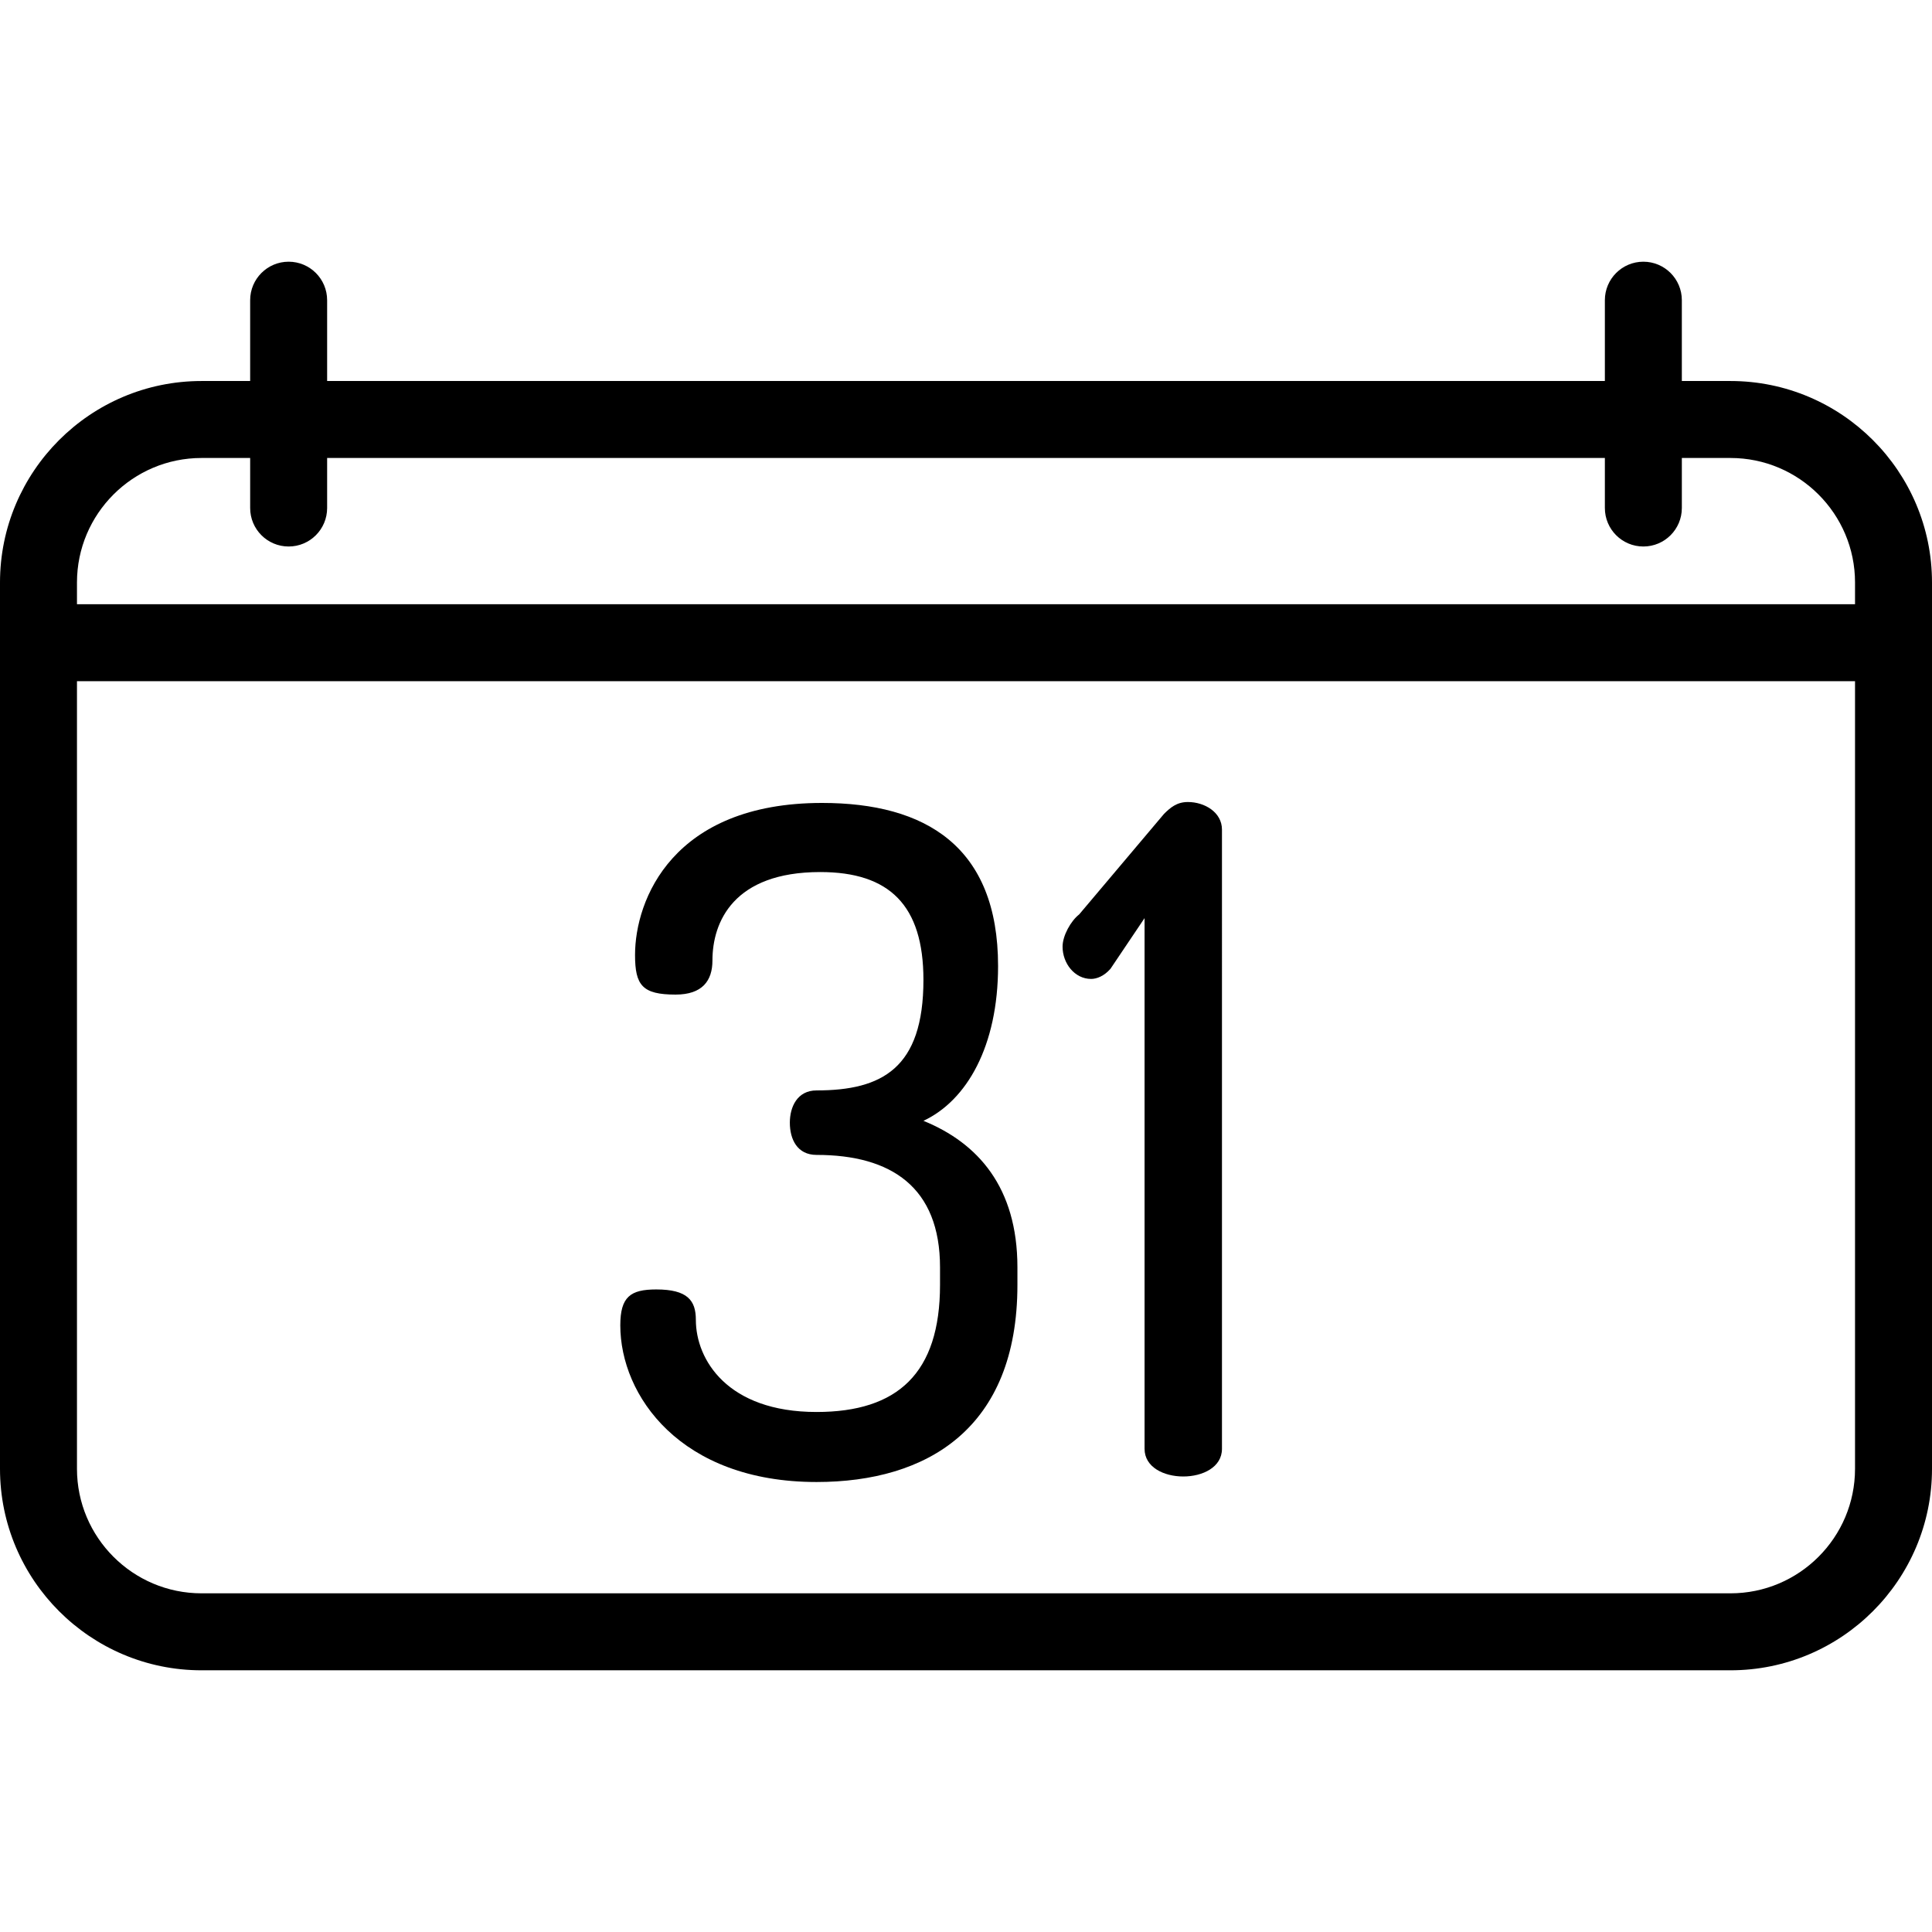
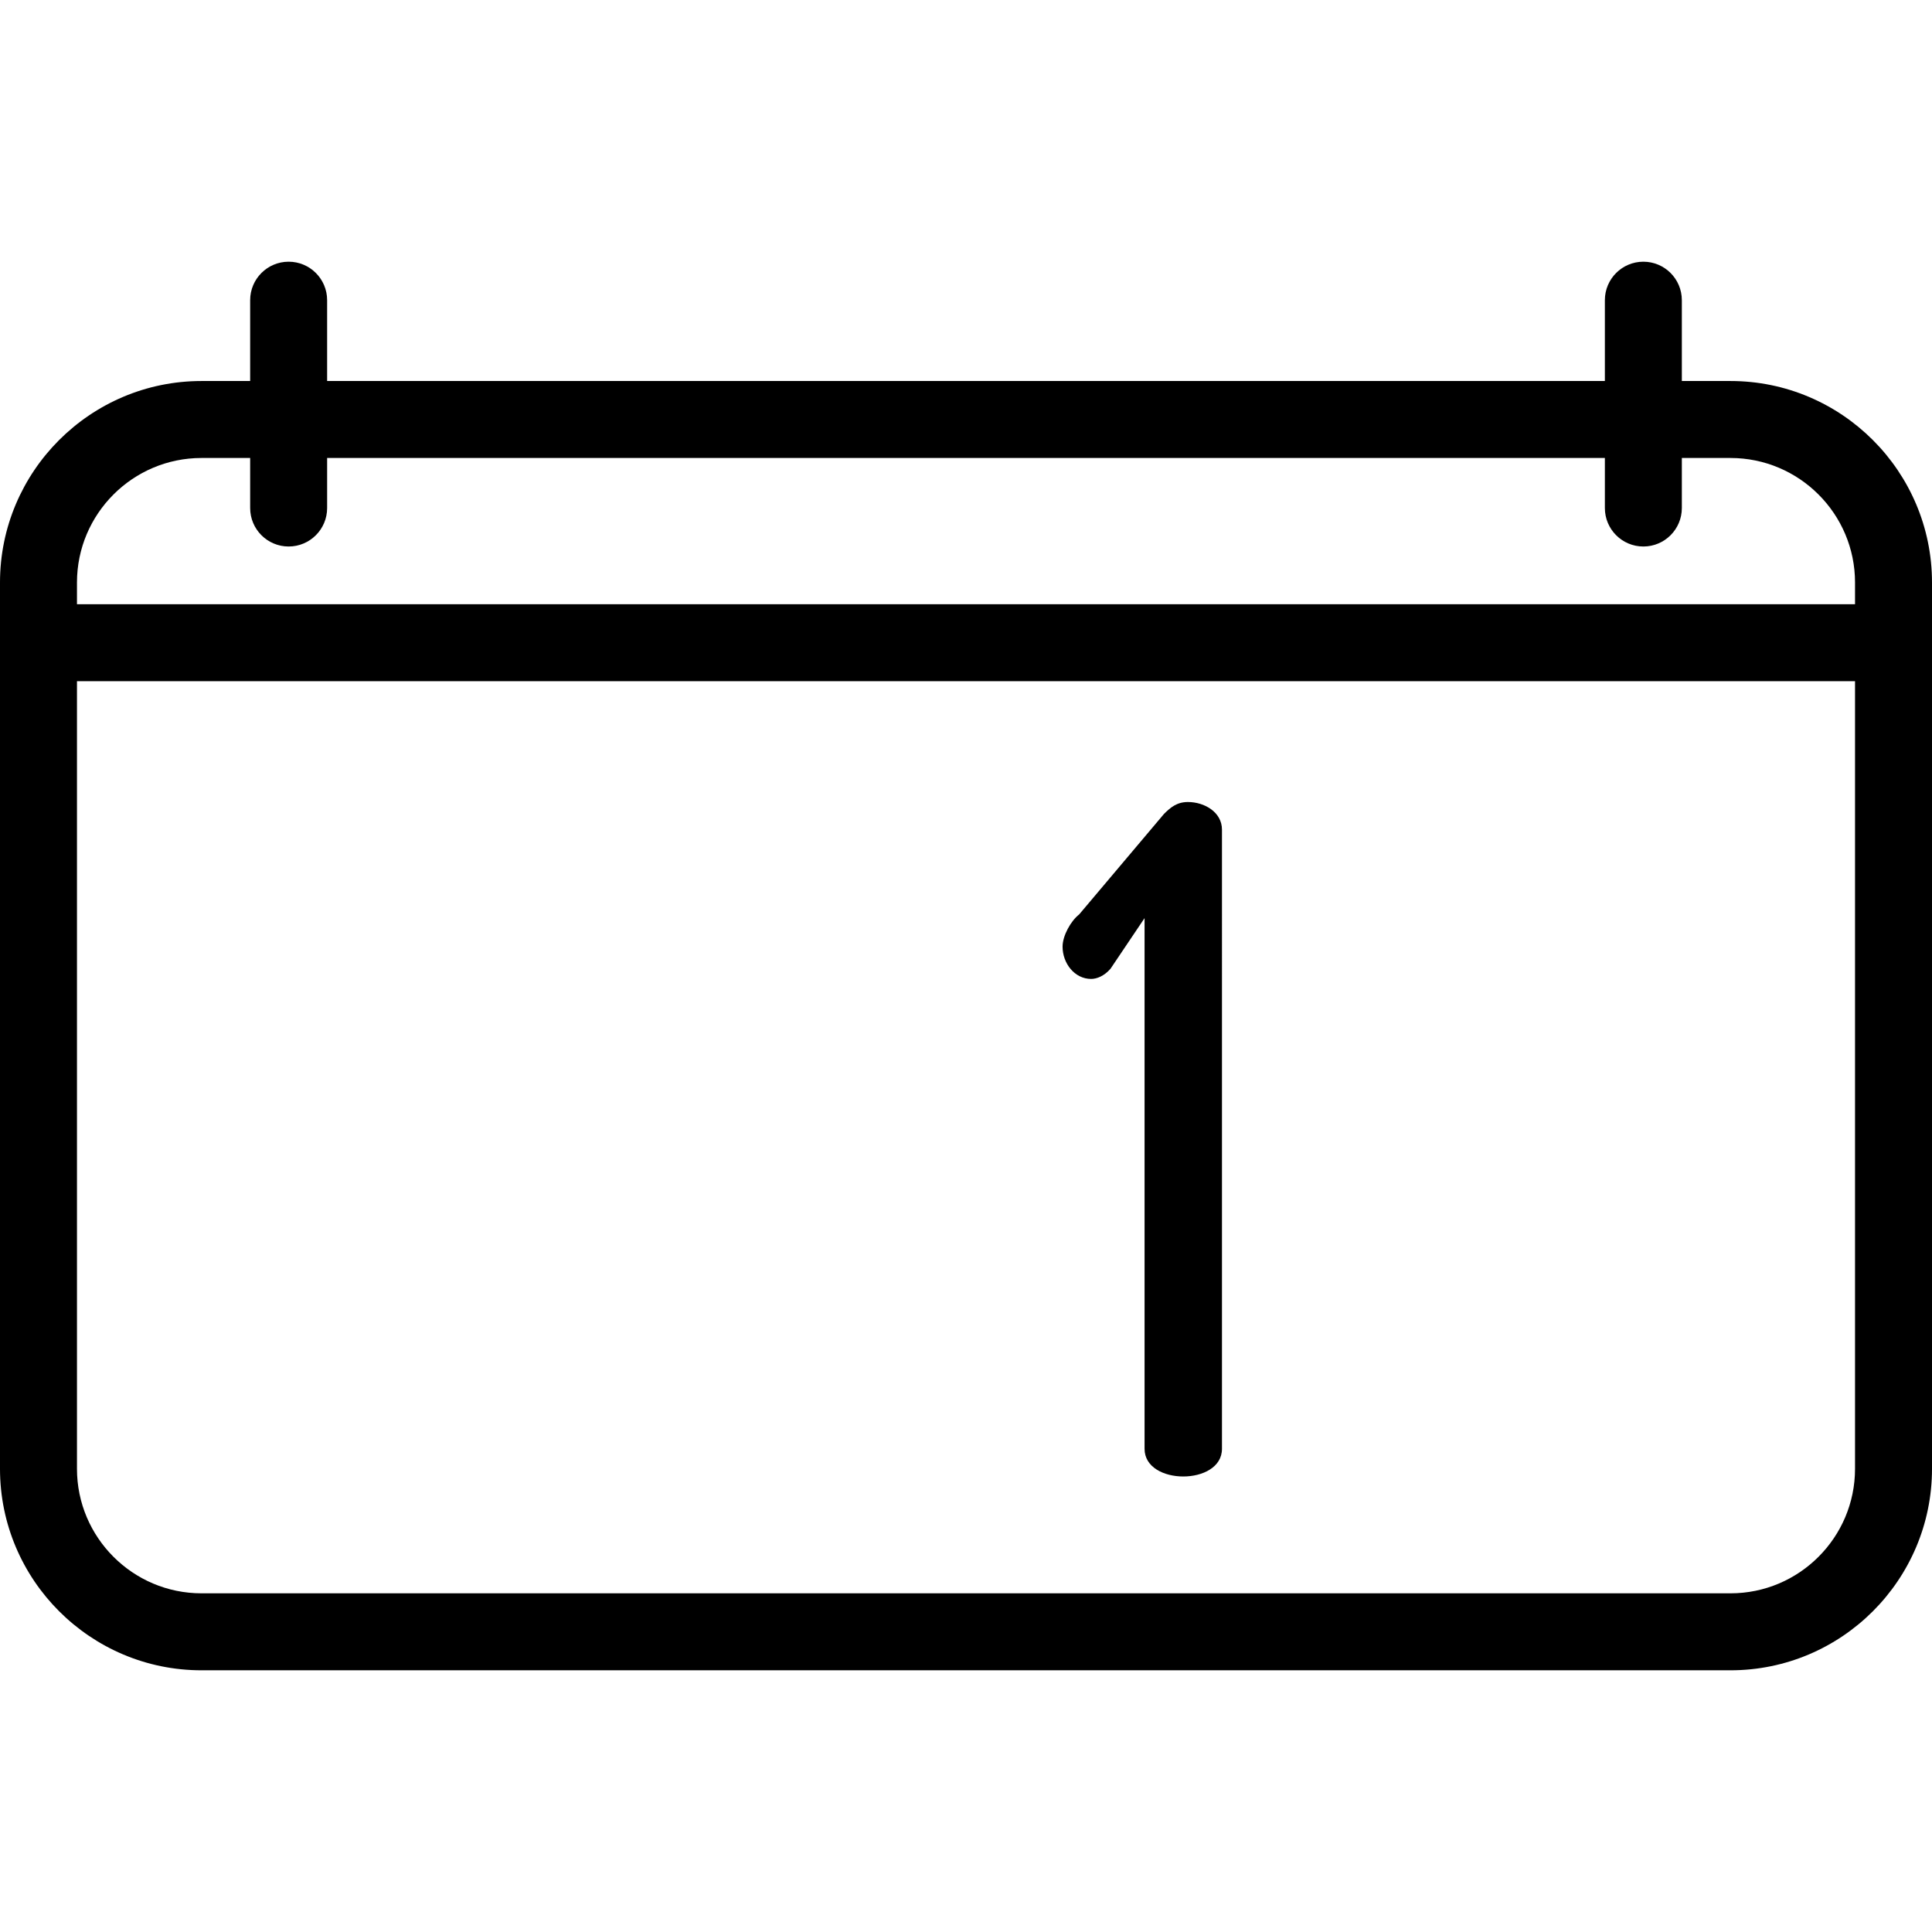
<svg xmlns="http://www.w3.org/2000/svg" fill="#000000" height="800px" width="800px" version="1.1" id="Layer_1" viewBox="0 0 512 512" xml:space="preserve">
  <g>
    <g>
      <path d="M458.602,100.972h-12.897V79.554c0-5.632-4.567-10.199-10.199-10.199s-10.199,4.567-10.199,10.199v21.418H86.693V79.554    c0-5.632-4.567-10.199-10.199-10.199s-10.199,4.567-10.199,10.199v21.418H53.398C23.954,100.972,0,124.926,0,154.369v234.878    c0,29.444,23.954,53.398,53.398,53.398h405.203c29.445,0,53.399-23.954,53.399-53.398V154.37    C512,124.926,488.046,100.972,458.602,100.972z M491.602,389.247c0,18.195-14.804,33-33,33H53.398c-18.195,0-33-14.804-33-33    V180.526h471.203V389.247z M491.602,160.127H20.398v-5.758c0-18.194,14.804-32.998,33-32.998h12.897v13.259    c0,5.632,4.567,10.199,10.199,10.199s10.199-4.567,10.199-10.199v-13.259h338.614v13.259c0,5.632,4.567,10.199,10.199,10.199    s10.199-4.567,10.199-10.199v-13.259h12.897c18.195,0,33,14.804,33,32.998V160.127z" />
    </g>
  </g>
  <g>
    <g>
-       <path d="M244.721,297.03c11.477-5.373,19.779-19.779,19.779-41.023c0-31.743-19.29-43.219-46.639-43.219    c-39.557,0-49.568,25.639-49.568,40.29c0,8.057,1.953,10.499,10.743,10.499c7.081,0,9.768-3.663,9.768-9.034    c0-10.255,5.616-23.44,28.569-23.44c18.314,0,27.347,8.79,27.347,28.569c0,23.441-10.988,29.301-28.324,29.301    c-5.127,0-7.08,4.395-7.08,8.546c0,4.396,1.953,8.546,7.08,8.546c19.779,0,32.72,8.547,32.72,29.791v4.64    c0,23.44-11.232,33.696-32.72,33.696c-23.686,0-31.987-13.918-31.987-24.418c0-5.127-2.198-8.057-10.5-8.057    c-6.837,0-9.523,1.954-9.523,9.523c0.001,18.555,15.872,41.509,52.011,41.509c29.301,0,53.231-14.163,53.231-52.254v-4.64    C269.627,314.611,259.128,302.89,244.721,297.03z" />
-     </g>
+       </g>
  </g>
  <g>
    <g>
      <path d="M314.802,212.543c-2.93,0-4.64,1.466-6.349,3.174l-22.465,26.616c-2.197,1.709-4.396,5.616-4.396,8.546    c0,4.396,3.174,8.547,7.57,8.547c1.466,0,3.419-0.733,5.128-2.686l9.033-13.43v140.647c0,4.883,5.128,7.326,10.256,7.326    c5.128,0,10.255-2.443,10.255-7.326V219.868C323.836,215.229,319.196,212.543,314.802,212.543z" />
    </g>
  </g>
</svg>